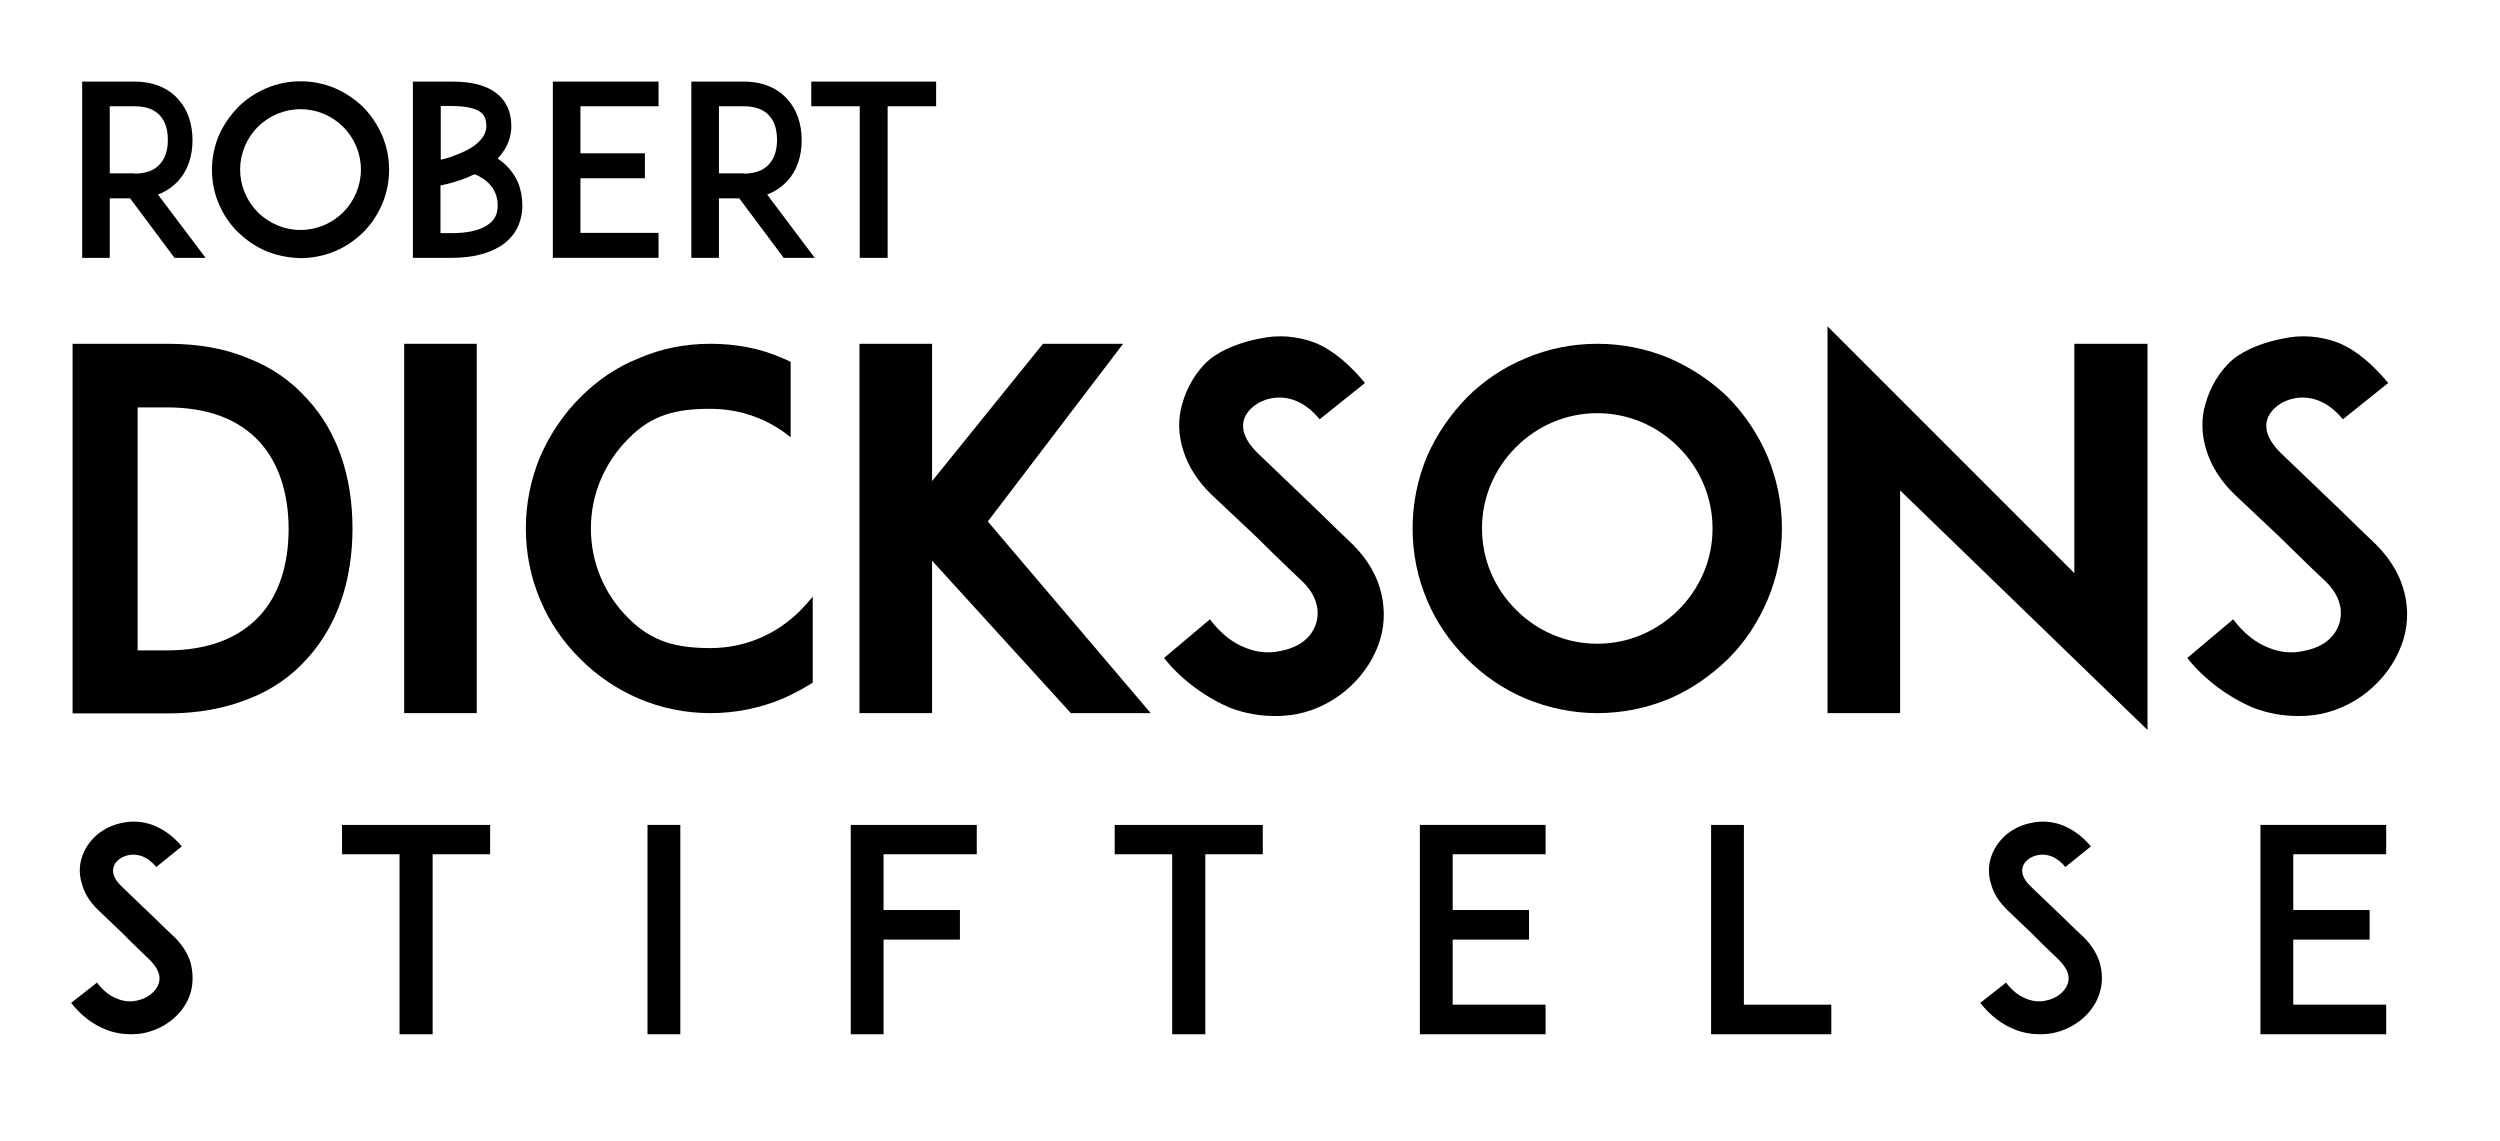
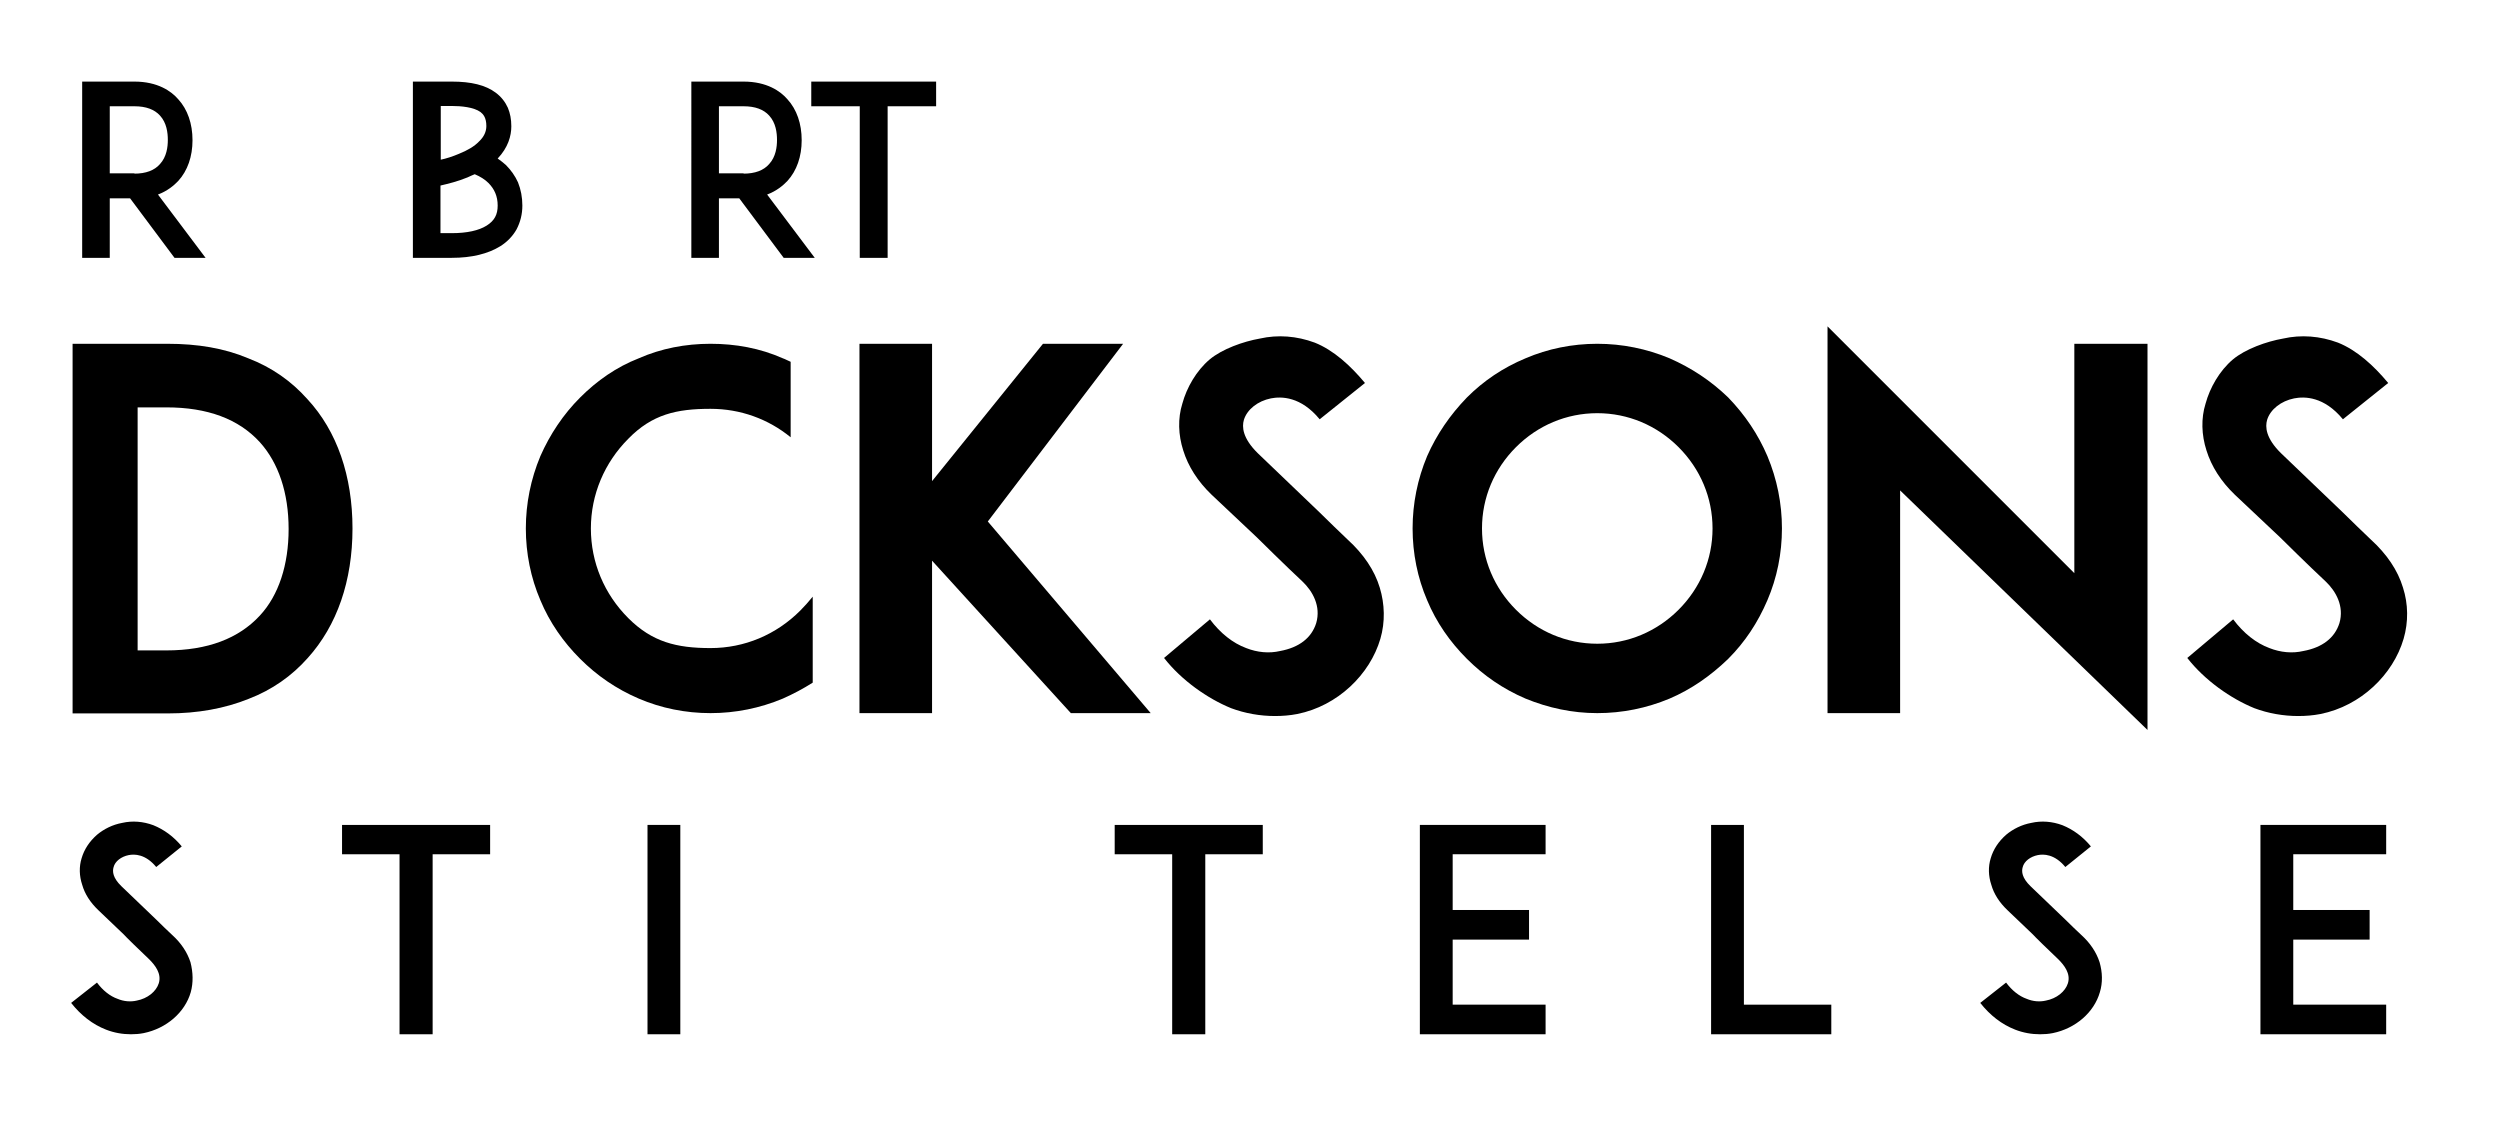
<svg xmlns="http://www.w3.org/2000/svg" version="1.1" id="Layer_1" x="0px" y="0px" viewBox="0 0 861 393" style="enable-background:new 0 0 861 393;" xml:space="preserve">
  <style type="text/css">
	.st0{display:none;}
</style>
  <g>
    <path d="M121.4,182c0,18-5.3,33.4-15.4,44.6c-5.5,6.2-12.3,11-20.4,14.1c-8.2,3.3-17.5,5-27.8,5h-26H25V118.4h22.4h10.3   c10.3,0,19.5,1.5,27.8,5c8.1,3.1,14.9,7.9,20.4,14.1C116.1,148.5,121.4,164,121.4,182z M99.4,182.2c0-12.5-3.5-22.8-9.9-29.9   c-7.3-8-18-12-32.2-12h-9.9v83.7h9.9c14.2,0,24.9-4.1,32.2-12C96,205,99.4,194.5,99.4,182.2z" />
-     <path d="M139.2,245.6V118.4h25v127.2H139.2z" />
    <path d="M279.9,235.1c-3.3,2.1-6.7,3.9-10.3,5.5c-7.9,3.3-16.3,5-24.9,5c-8.6,0-17-1.7-24.7-5c-7.7-3.3-14.4-7.9-20.2-13.7   c-5.8-5.8-10.5-12.5-13.7-20.2c-3.3-7.7-5-16.1-5-24.7c0-8.6,1.7-17,5-24.9c3.3-7.5,7.9-14.4,13.7-20.2   c5.8-5.8,12.5-10.5,20.2-13.5c7.7-3.4,16.1-5,24.7-5c8.6,0,17,1.5,24.9,5c0.9,0.3,1.9,0.9,2.7,1.2v26c-7.7-6.3-17.3-9.8-27.6-9.8   c-11.7,0-20.1,1.9-28.3,10.3c-8.2,8.2-12.9,19.2-12.9,30.9c0,11.7,4.6,22.6,12.9,30.9c8.2,8.2,16.6,10.3,28.3,10.3   c11.7,0,22.6-4.6,30.9-12.9c1.5-1.5,2.9-3.1,4.3-4.8V235.1z" />
    <path d="M368.8,245.6l-47.8-52.5v52.5h-25V118.4h25v47.3l38.2-47.3h27.6l-46.6,61.2l56.1,66H368.8z" />
    <path d="M475.4,220c-3.6,12.3-14.7,23.1-28.6,25.9c-2.6,0.5-5.1,0.7-7.7,0.7c-5.1,0-10.3-0.9-15.1-2.7c-8.1-3.3-17.1-9.6-23.1-17.3   l15.8-13.3c3.6,4.8,7.9,8.2,12.5,9.9c3.8,1.5,7.9,1.9,11.7,1c6.5-1.2,10.8-4.5,12.4-9.6c1.7-5.8-1.2-11-4.8-14.4   c-5.7-5.3-14.9-14.4-15.6-15.1l-15.6-14.7c-4.8-4.6-8.1-9.8-9.8-15.3c-1.7-5.3-1.9-11-0.3-16.1c1.5-5.5,4.8-11.3,9.4-15.2   c4.3-3.6,11.6-6.2,17.3-7.2c6.2-1.4,12.7-0.9,18.9,1.4c6.5,2.6,12.3,7.9,17.3,13.9l-15.6,12.5c-6.5-7.9-13.2-7.9-16.8-7.2   c-4.5,0.9-8.2,3.8-9.3,7.4c-0.7,2.4-0.5,6.3,4.8,11.5l21.3,20.4c3.1,3.1,6.9,6.7,9.6,9.3c5.5,5,9.3,10.6,11.1,16.6   C476.9,208,477.1,214.2,475.4,220z" />
    <path d="M525.4,240.6c-7.7-3.3-14.4-7.9-20.2-13.7c-5.8-5.8-10.5-12.5-13.7-20.2c-3.3-7.7-5-16.1-5-24.7c0-8.6,1.7-17,5-24.9   c3.3-7.5,7.9-14.2,13.7-20.2c5.8-5.8,12.5-10.3,20.2-13.5c7.7-3.3,16.1-5,24.7-5s17,1.7,24.9,5c7.5,3.3,14.2,7.7,20.2,13.5   c5.8,6,10.3,12.7,13.5,20.2c3.3,7.9,5,16.3,5,24.9c0,8.6-1.7,17-5,24.7c-3.3,7.7-7.7,14.4-13.5,20.2c-6,5.8-12.7,10.5-20.2,13.7   c-7.9,3.3-16.3,5-24.9,5S533.2,243.8,525.4,240.6z M522.1,154c-7.5,7.5-11.7,17.4-11.7,28c0,10.6,4.2,20.5,11.7,28   c7.5,7.5,17.4,11.7,28,11.7s20.5-4.2,28-11.7c7.5-7.5,11.7-17.4,11.7-28c0-10.6-4.2-20.5-11.7-28c-7.5-7.5-17.4-11.7-28-11.7   S529.6,146.5,522.1,154z" />
    <path d="M654.4,168.9v76.7h-25V112.4l85,85v-79h25.2v133L654.4,168.9z" />
    <path id="old" class="st0" d="M826.8,220c-3.6,12.3-14.7,22.1-28.6,24.9c-2.6,0.5-5.1,0.7-7.7,0.7c-5.1,0-10.3-0.9-15.1-2.7   c-8.1-3.3-15.1-8.6-21.1-16.3l15.8-12.3c3.6,4.8,7.9,8.2,12.5,9.9c3.8,1.5,7.9,1.9,11.7,1c6.5-1.2,11.8-5.5,13.4-10.6   c1.7-5.8-2.2-11-5.8-14.4c-5.7-5.3-14.9-14.4-15.6-15.1l-15.6-14.7c-4.8-4.6-8.1-9.8-9.8-15.3c-1.7-5.3-1.9-11-0.3-16.1   c1.5-5.5,4.8-10.3,9.4-14.2c4.3-3.6,9.6-6.2,15.3-7.2c6.2-1.4,12.7-0.9,18.9,1.4c6.5,2.6,12.3,6.9,17.3,12.9l-15.6,12.5   c-6.5-7.9-13.2-7.9-16.8-7.2c-4.5,0.9-8.2,3.8-9.3,7.4c-0.7,2.4-0.5,6.3,4.8,11.5l21.3,20.4c3.1,3.1,6.9,6.7,9.6,9.3   c5.5,5,9.3,10.6,11.1,16.6C828.4,208,828.5,214.2,826.8,220z" />
  </g>
  <g>
    <path d="M70.8,88.8H60.1L44.8,68.3h-7v20.5h-9.5V28.1h8h10c8,0,12.7,3.3,15.1,6.1c3.2,3.5,4.9,8.4,4.9,14.1c0,5.6-1.7,10.5-4.9,14   c-1.5,1.6-3.8,3.5-7,4.7L70.8,88.8z M46.3,59.8c3.9,0,6.9-1.1,8.8-3.3c2.3-2.5,2.7-5.9,2.7-8.3c0-2.5-0.4-5.9-2.7-8.4   c-1.9-2.1-4.8-3.2-8.8-3.2h-8.5v23.1H46.3z" />
-     <path d="M91.7,86.5c-3.7-1.6-6.9-3.8-9.7-6.5s-5-6-6.6-9.7c-1.6-3.7-2.4-7.7-2.4-11.8s0.8-8.1,2.4-11.9c1.6-3.6,3.8-6.8,6.6-9.7   c2.8-2.8,6-4.9,9.7-6.5c3.7-1.6,7.7-2.4,11.8-2.4c4.1,0,8.1,0.8,11.9,2.4c3.6,1.6,6.8,3.7,9.7,6.5c2.8,2.9,4.9,6.1,6.5,9.7   c1.6,3.8,2.4,7.8,2.4,11.9s-0.8,8.1-2.4,11.8c-1.6,3.7-3.7,6.9-6.5,9.7c-2.9,2.8-6.1,5-9.7,6.5c-3.8,1.6-7.8,2.4-11.9,2.4   C99.4,88.8,95.4,88,91.7,86.5z M88.8,43.7c-3.9,3.9-6.1,9.2-6.1,14.7s2.2,10.8,6.1,14.7c3.9,3.9,9.2,6.1,14.7,6.1   s10.8-2.2,14.7-6.1c3.9-3.9,6.1-9.2,6.1-14.7s-2.2-10.8-6.1-14.7c-3.9-3.9-9.2-6.1-14.7-6.1S92.7,39.8,88.8,43.7z" />
    <path d="M179.9,70.8c0,3-0.7,5.7-2,8.2c-1.3,2.3-3.2,4.3-5.6,5.8c-4.2,2.6-9.8,4-16.7,4h-5.4h-8V28.1h9.5h3.9   c6.7,0,11.6,1.2,15.1,3.8c1.9,1.4,3.3,3.2,4.2,5.2c0.8,1.9,1.2,4,1.2,6.4c0,3.3-1.1,7.3-4.7,11.1c1,0.7,1.9,1.4,2.8,2.2   c1.8,1.8,3.2,3.8,4.2,6C179.4,65.3,179.9,68,179.9,70.8z M151.8,36.6V55c1.9-0.4,4.1-1.1,6.2-2c3-1.2,5.4-2.6,7-4.3   c1.7-1.6,2.5-3.4,2.5-5.3c0-2.9-1.1-4.1-2-4.8c-2.3-1.7-6.7-2.1-9.9-2.1H151.8z M171.4,70.8c0-3.2-1.1-5.7-3.2-7.8   c-1.2-1.2-2.8-2.2-4.7-3c-0.8,0.3-1.6,0.7-2.5,1.1c-3.4,1.4-6.7,2.2-9.3,2.8v16.4h3.9c5.2,0,9.3-0.9,12-2.6   C170.3,76,171.4,73.9,171.4,70.8z" />
-     <path d="M199.9,52.8h22.2v8.6h-22.2v18.8h26.9v8.6h-27h-9.4V28.1h9.4h27v8.5h-26.9V52.8z" />
    <path d="M280.6,88.8h-10.7l-15.3-20.5h-7v20.5h-9.5V28.1h8h10c8,0,12.7,3.3,15.1,6.1c3.2,3.5,4.9,8.4,4.9,14.1   c0,5.6-1.7,10.5-4.9,14c-1.5,1.6-3.8,3.5-7,4.7L280.6,88.8z M256.1,59.8c3.9,0,6.9-1.1,8.8-3.3c2.3-2.5,2.7-5.9,2.7-8.3   c0-2.5-0.4-5.9-2.7-8.4c-1.9-2.1-4.8-3.2-8.8-3.2h-8.5v23.1H256.1z" />
    <path d="M322.4,36.6h-16.7v52.2h-9.6V36.6h-16.7v-8.5h43V36.6z" />
  </g>
  <g>
    <path d="M65.7,341.7c-2,7-8.4,12.5-16.2,14.1c-1.5,0.3-2.9,0.4-4.4,0.4c-2.9,0-5.8-0.5-8.6-1.6c-4.6-1.8-8.6-4.9-12-9.2l8.9-7   c2,2.7,4.5,4.7,7.1,5.6c2.1,0.9,4.5,1.1,6.6,0.6c3.7-0.7,6.7-3.1,7.6-6c1-3.3-1.3-6.2-3.3-8.2c-3.2-3-8.5-8.2-8.8-8.6l-8.8-8.4   c-2.7-2.6-4.6-5.5-5.5-8.7c-1-3-1.1-6.2-0.2-9.1c0.9-3.1,2.7-5.8,5.3-8.1c2.4-2,5.4-3.5,8.7-4.1c3.5-0.8,7.2-0.5,10.7,0.8   c3.7,1.5,7,3.9,9.8,7.3l-8.8,7.1c-3.7-4.5-7.5-4.5-9.5-4.1c-2.5,0.5-4.7,2.1-5.2,4.2c-0.4,1.4-0.3,3.6,2.7,6.5l12.1,11.6   c1.7,1.7,3.9,3.8,5.4,5.2c3.1,2.8,5.2,6,6.3,9.4C66.5,334.9,66.6,338.4,65.7,341.7z" />
    <path d="M168.8,294.2H149v62h-11.4v-62h-19.8v-10.1h51V294.2z" />
    <path d="M223,356.2v-72.1h11.3v72.1H223z" />
-     <path d="M304.3,313.4h26.3v10.2h-26.3v32.6H293v-72.1h11.2h32.2v10.1h-32.1V313.4z" />
    <path d="M434.9,294.2h-19.8v62h-11.4v-62h-19.8v-10.1h51V294.2z" />
    <path d="M500.3,313.4h26.3v10.2h-26.3V346h32v10.2h-32.1H489v-72.1h11.2h32.1v10.1h-32V313.4z" />
    <path d="M630.7,356.2h-30.2h-11.2v-72.1h11.3V346h30.1V356.2z" />
    <path d="M723.2,341.7c-2,7-8.4,12.5-16.2,14.1c-1.5,0.3-2.9,0.4-4.4,0.4c-2.9,0-5.8-0.5-8.6-1.6c-4.6-1.8-8.6-4.9-12-9.2l8.9-7   c2,2.7,4.5,4.7,7.1,5.6c2.1,0.9,4.5,1.1,6.6,0.6c3.7-0.7,6.7-3.1,7.6-6c1-3.3-1.3-6.2-3.3-8.2c-3.2-3-8.5-8.2-8.8-8.6l-8.8-8.4   c-2.7-2.6-4.6-5.5-5.5-8.7c-1-3-1.1-6.2-0.2-9.1c0.9-3.1,2.7-5.8,5.3-8.1c2.4-2,5.4-3.5,8.7-4.1c3.5-0.8,7.2-0.5,10.7,0.8   c3.7,1.5,7,3.9,9.8,7.3l-8.8,7.1c-3.7-4.5-7.5-4.5-9.5-4.1c-2.5,0.5-4.7,2.1-5.2,4.2c-0.4,1.4-0.3,3.6,2.7,6.5l12.1,11.6   c1.7,1.7,3.9,3.8,5.4,5.2c3.1,2.8,5.2,6,6.3,9.4C724.1,334.9,724.2,338.4,723.2,341.7z" />
    <path d="M789.8,313.4h26.3v10.2h-26.3V346h32v10.2h-32.1h-11.2v-72.1h11.2h32.1v10.1h-32V313.4z" />
  </g>
  <path d="M827.8,220c-3.6,12.3-14.7,23.1-28.6,25.9c-2.6,0.5-5.1,0.7-7.7,0.7c-5.1,0-10.3-0.9-15.1-2.7c-8.1-3.3-17.1-9.6-23.1-17.3  l15.8-13.3c3.6,4.8,7.9,8.2,12.5,9.9c3.8,1.5,7.9,1.9,11.7,1c6.5-1.2,10.8-4.5,12.4-9.6c1.7-5.8-1.2-11-4.8-14.4  c-5.7-5.3-14.9-14.4-15.6-15.1l-15.6-14.7c-4.8-4.6-8.1-9.8-9.8-15.3c-1.7-5.3-1.9-11-0.3-16.1c1.5-5.5,4.8-11.3,9.4-15.2  c4.3-3.6,11.6-6.2,17.3-7.2c6.2-1.4,12.7-0.9,18.9,1.4c6.5,2.6,12.3,7.9,17.3,13.9l-15.6,12.5c-6.5-7.9-13.2-7.9-16.8-7.2  c-4.5,0.9-8.2,3.8-9.3,7.4c-0.7,2.4-0.5,6.3,4.8,11.5l21.3,20.4c3.1,3.1,6.9,6.7,9.6,9.3c5.5,5,9.3,10.6,11.1,16.6  C829.4,208,829.5,214.2,827.8,220z" />
</svg>